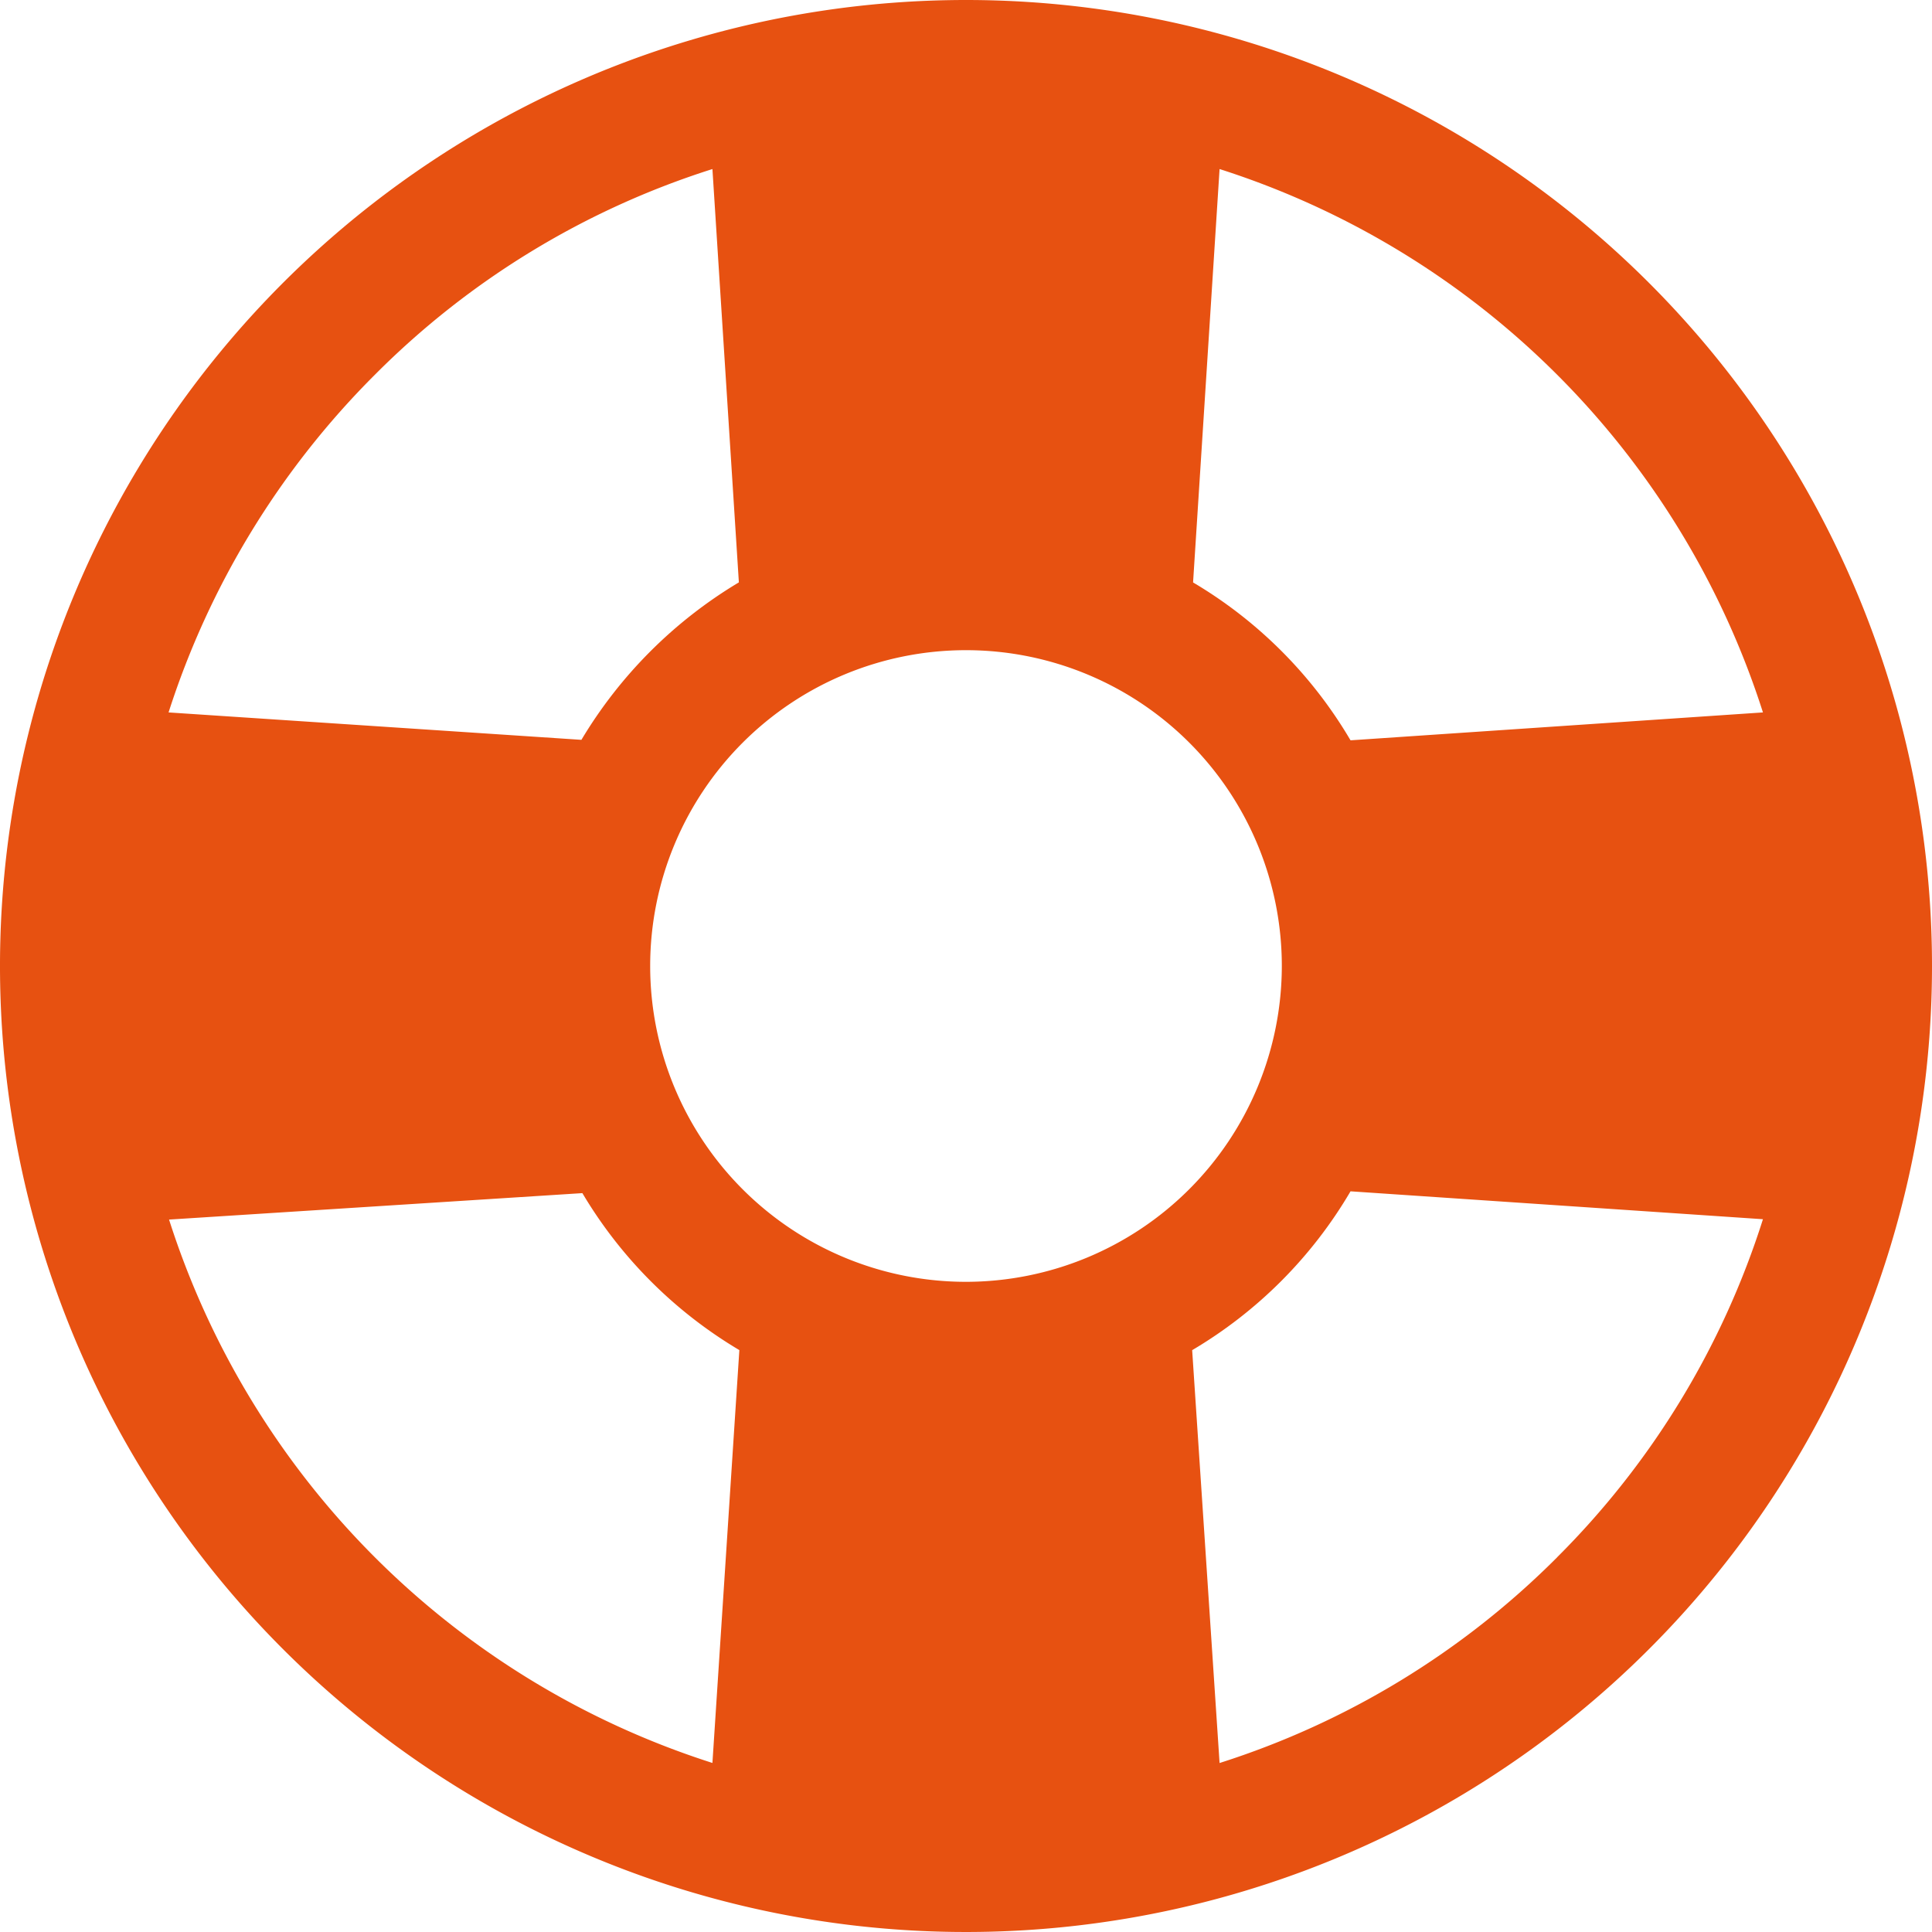
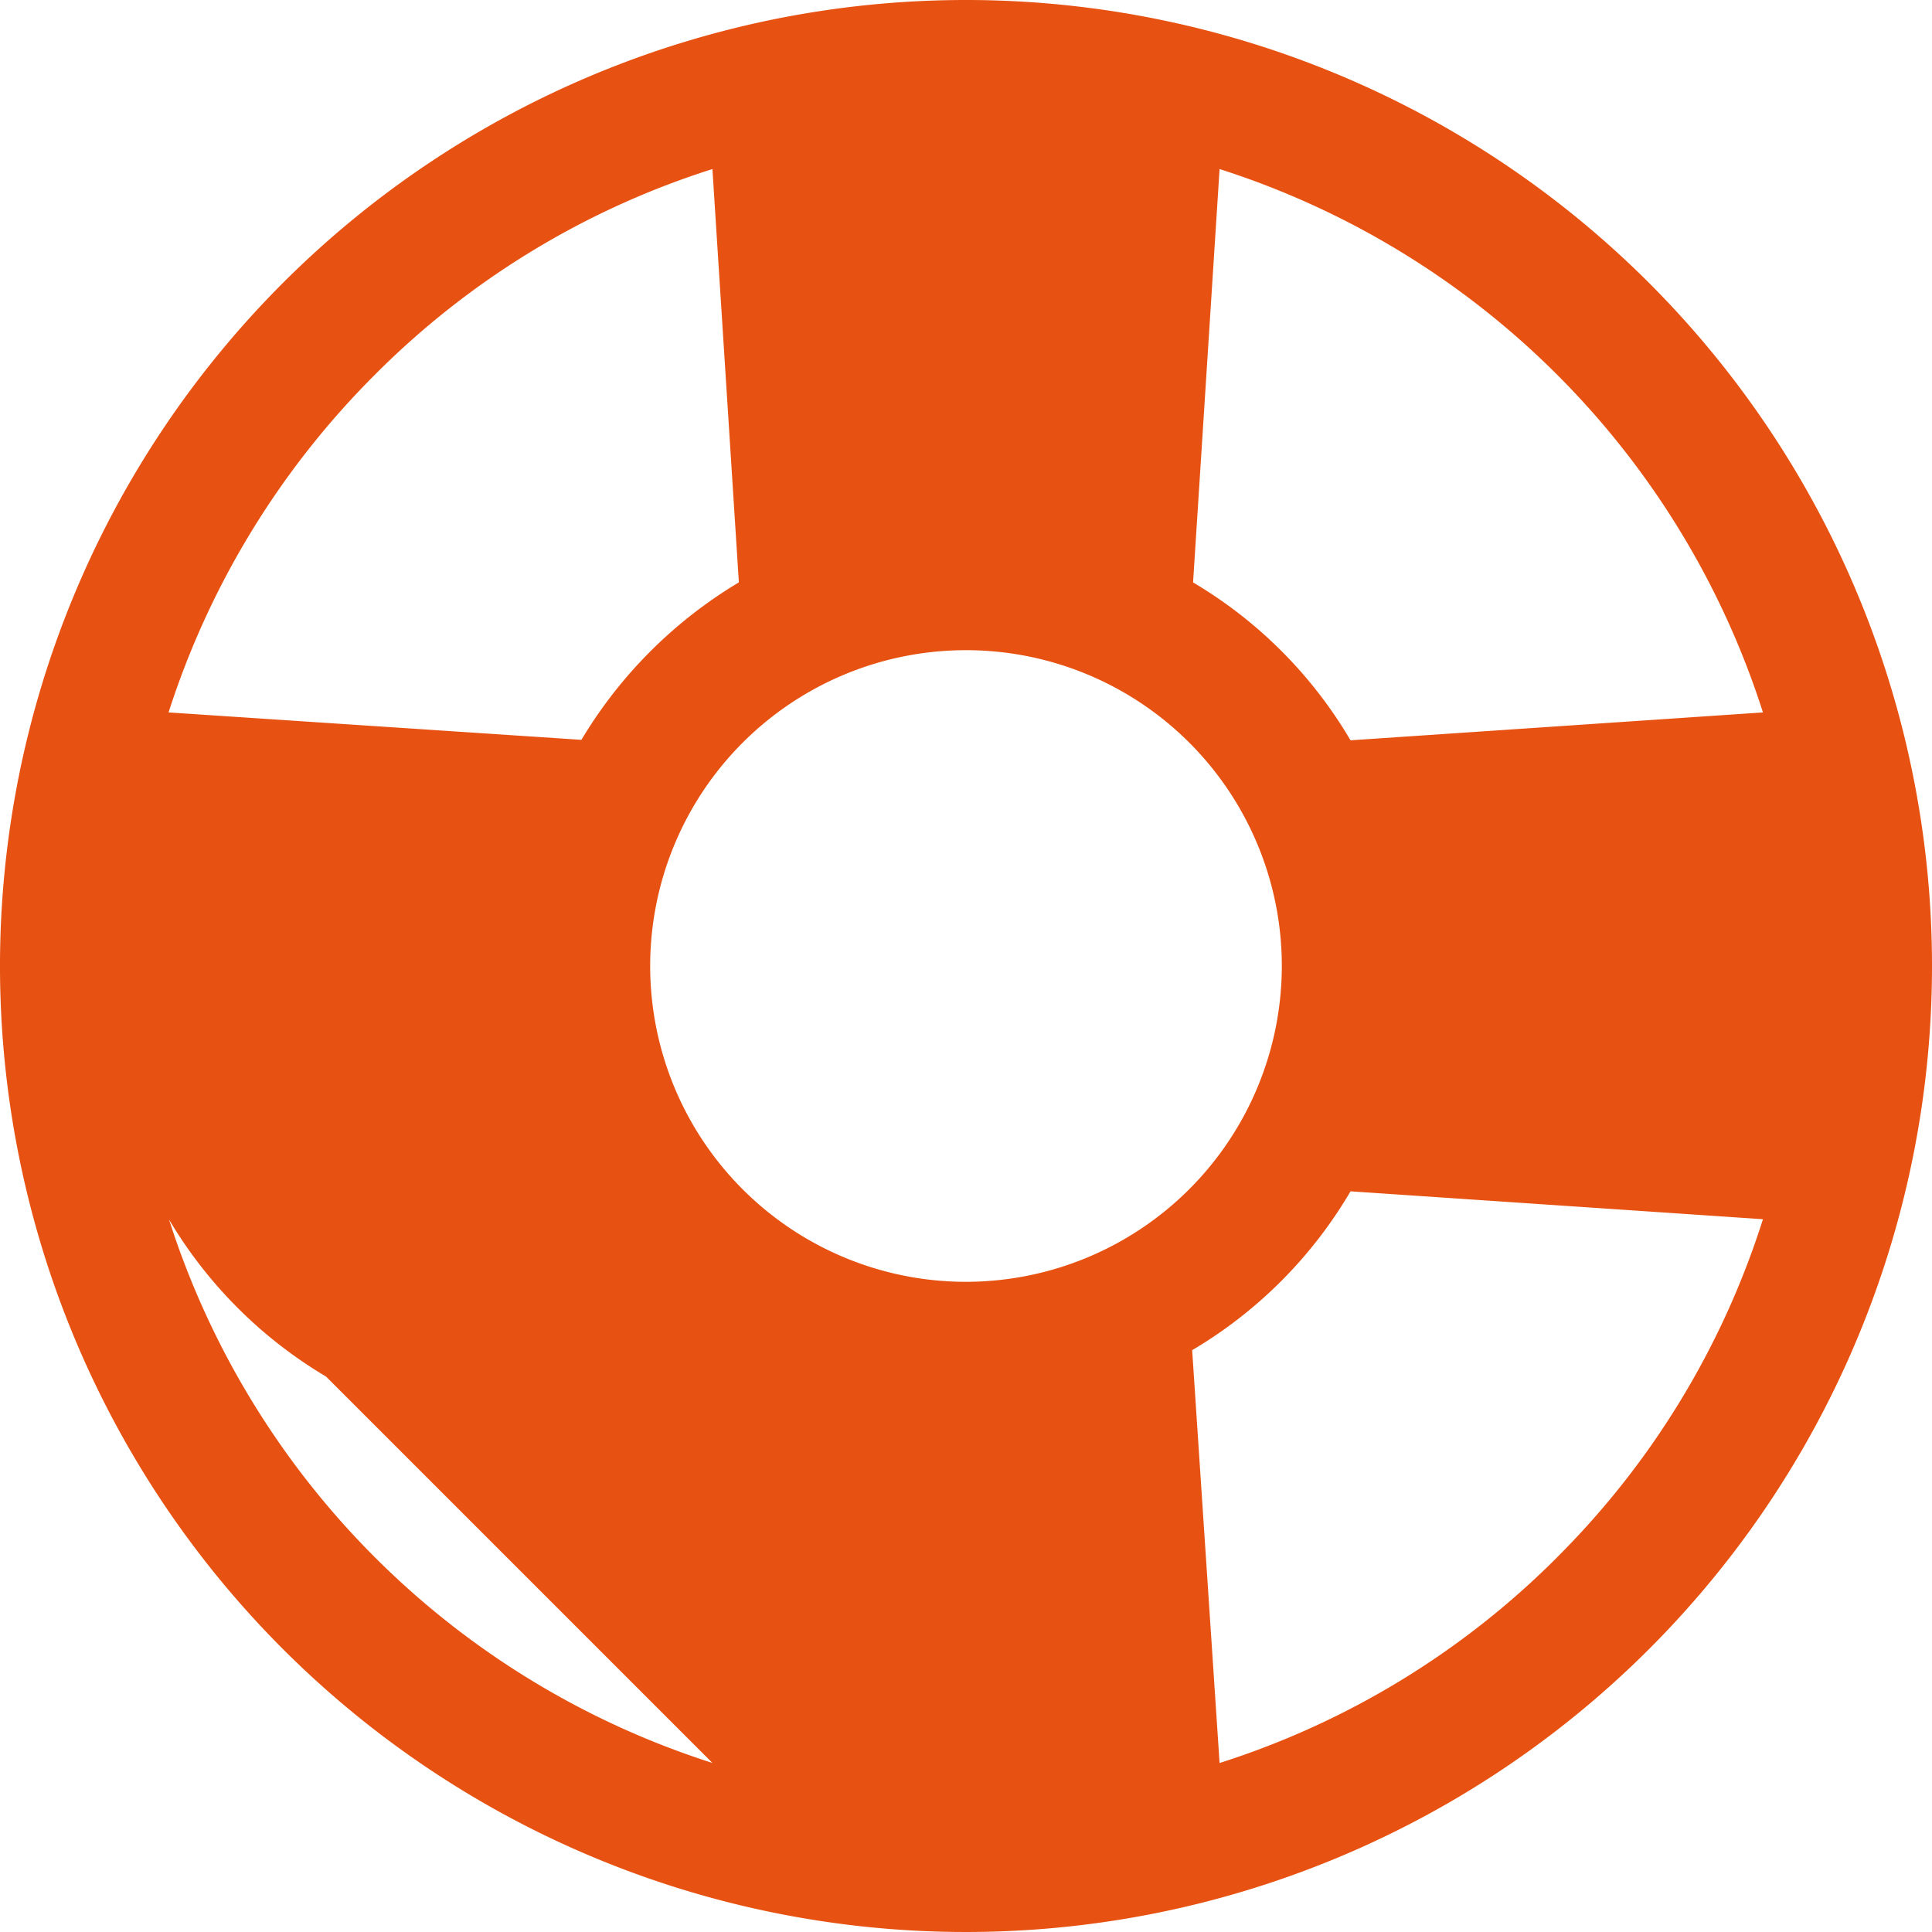
<svg xmlns="http://www.w3.org/2000/svg" width="32" height="32" viewBox="0 0 32 32">
-   <path id="Icon_ionic-ios-help-buoy" data-name="Icon ionic-ios-help-buoy" d="M19.375,3.375a16,16,0,1,0,16,16A16,16,0,0,0,19.375,3.375Zm4.2,2.8a13.881,13.881,0,0,1,9,9l-6.831.462a7.386,7.386,0,0,0-2.608-2.615ZM9.583,9.583a13.747,13.747,0,0,1,5.592-3.408l.438,6.846a7.556,7.556,0,0,0-2.608,2.608l-6.838-.454A13.9,13.9,0,0,1,9.583,9.583Zm5.592,22.992a13.881,13.881,0,0,1-9-9l6.846-.438a7.447,7.447,0,0,0,2.6,2.6Zm4.2-7.969a5.231,5.231,0,1,1,5.231-5.231A5.236,5.236,0,0,1,19.375,24.606Zm9.792,4.562a13.8,13.8,0,0,1-5.592,3.408l-.454-6.838a7.41,7.41,0,0,0,2.623-2.631l6.831.462A13.774,13.774,0,0,1,29.167,29.167Z" transform="translate(-3.375 -3.375)" fill="#e75111" />
+   <path id="Icon_ionic-ios-help-buoy" data-name="Icon ionic-ios-help-buoy" d="M19.375,3.375a16,16,0,1,0,16,16A16,16,0,0,0,19.375,3.375Zm4.2,2.8a13.881,13.881,0,0,1,9,9l-6.831.462a7.386,7.386,0,0,0-2.608-2.615ZM9.583,9.583a13.747,13.747,0,0,1,5.592-3.408l.438,6.846a7.556,7.556,0,0,0-2.608,2.608l-6.838-.454A13.9,13.9,0,0,1,9.583,9.583Zm5.592,22.992a13.881,13.881,0,0,1-9-9a7.447,7.447,0,0,0,2.6,2.6Zm4.2-7.969a5.231,5.231,0,1,1,5.231-5.231A5.236,5.236,0,0,1,19.375,24.606Zm9.792,4.562a13.8,13.8,0,0,1-5.592,3.408l-.454-6.838a7.41,7.41,0,0,0,2.623-2.631l6.831.462A13.774,13.774,0,0,1,29.167,29.167Z" transform="translate(-3.375 -3.375)" fill="#e75111" />
</svg>